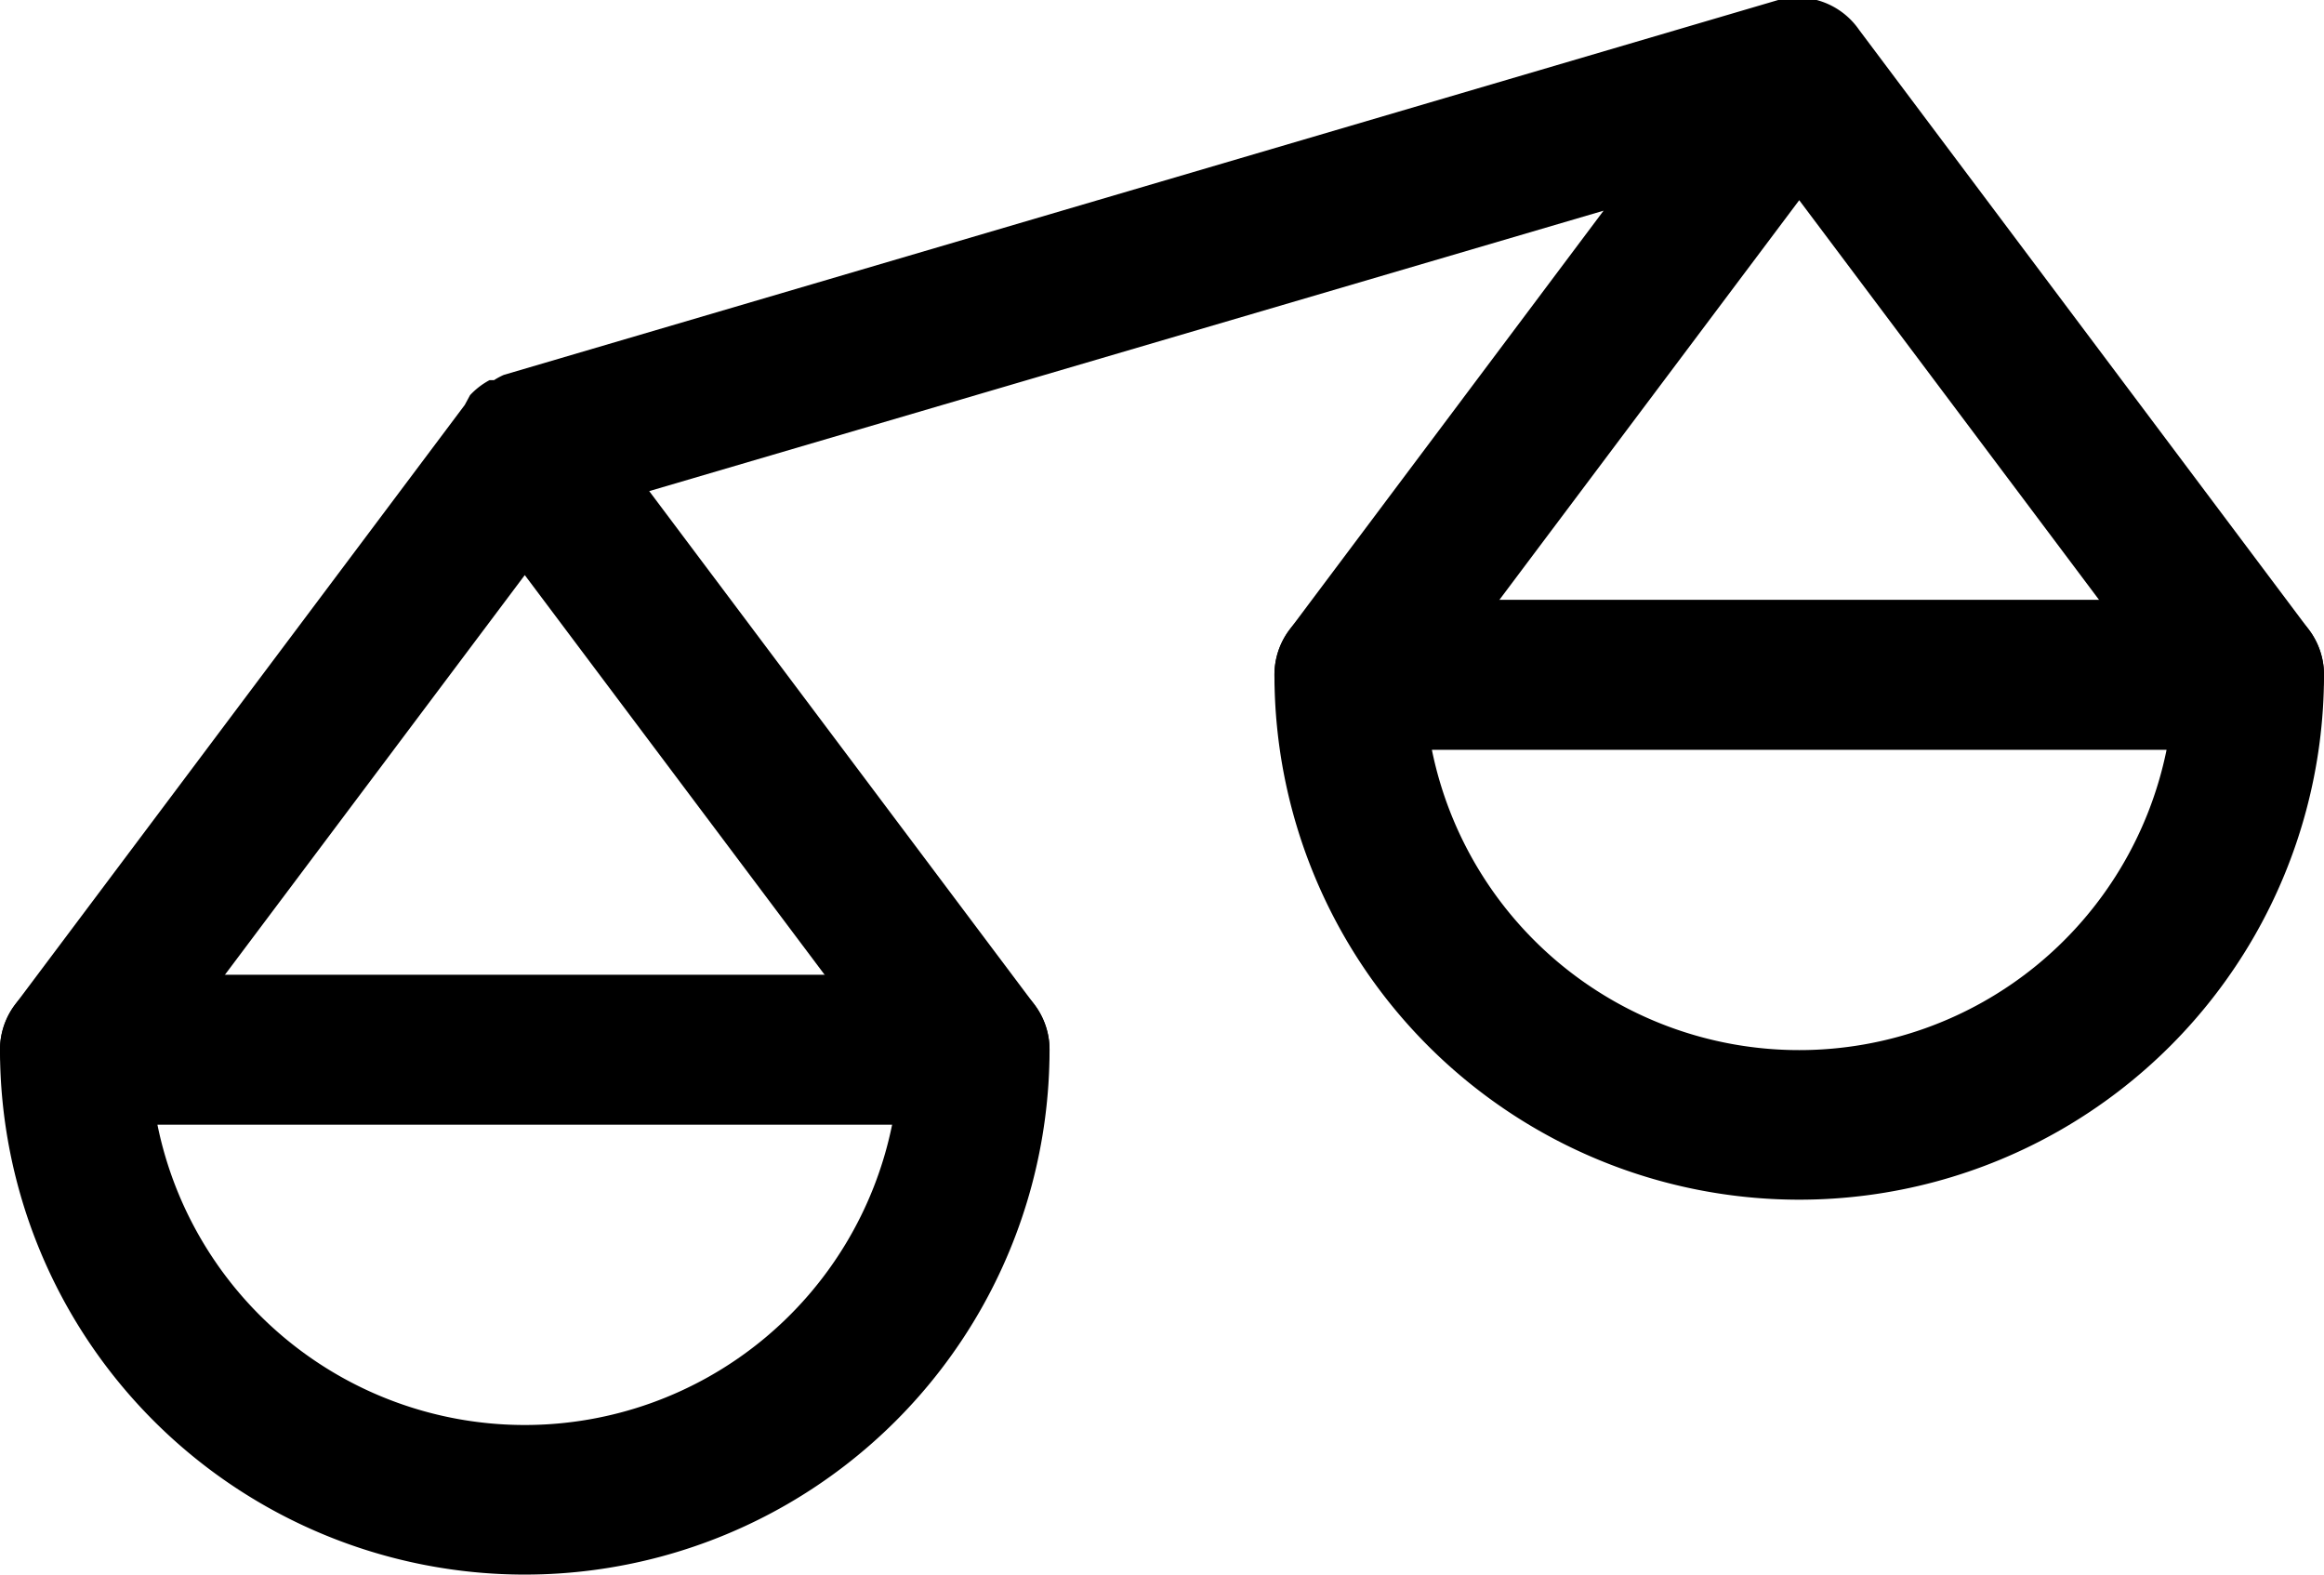
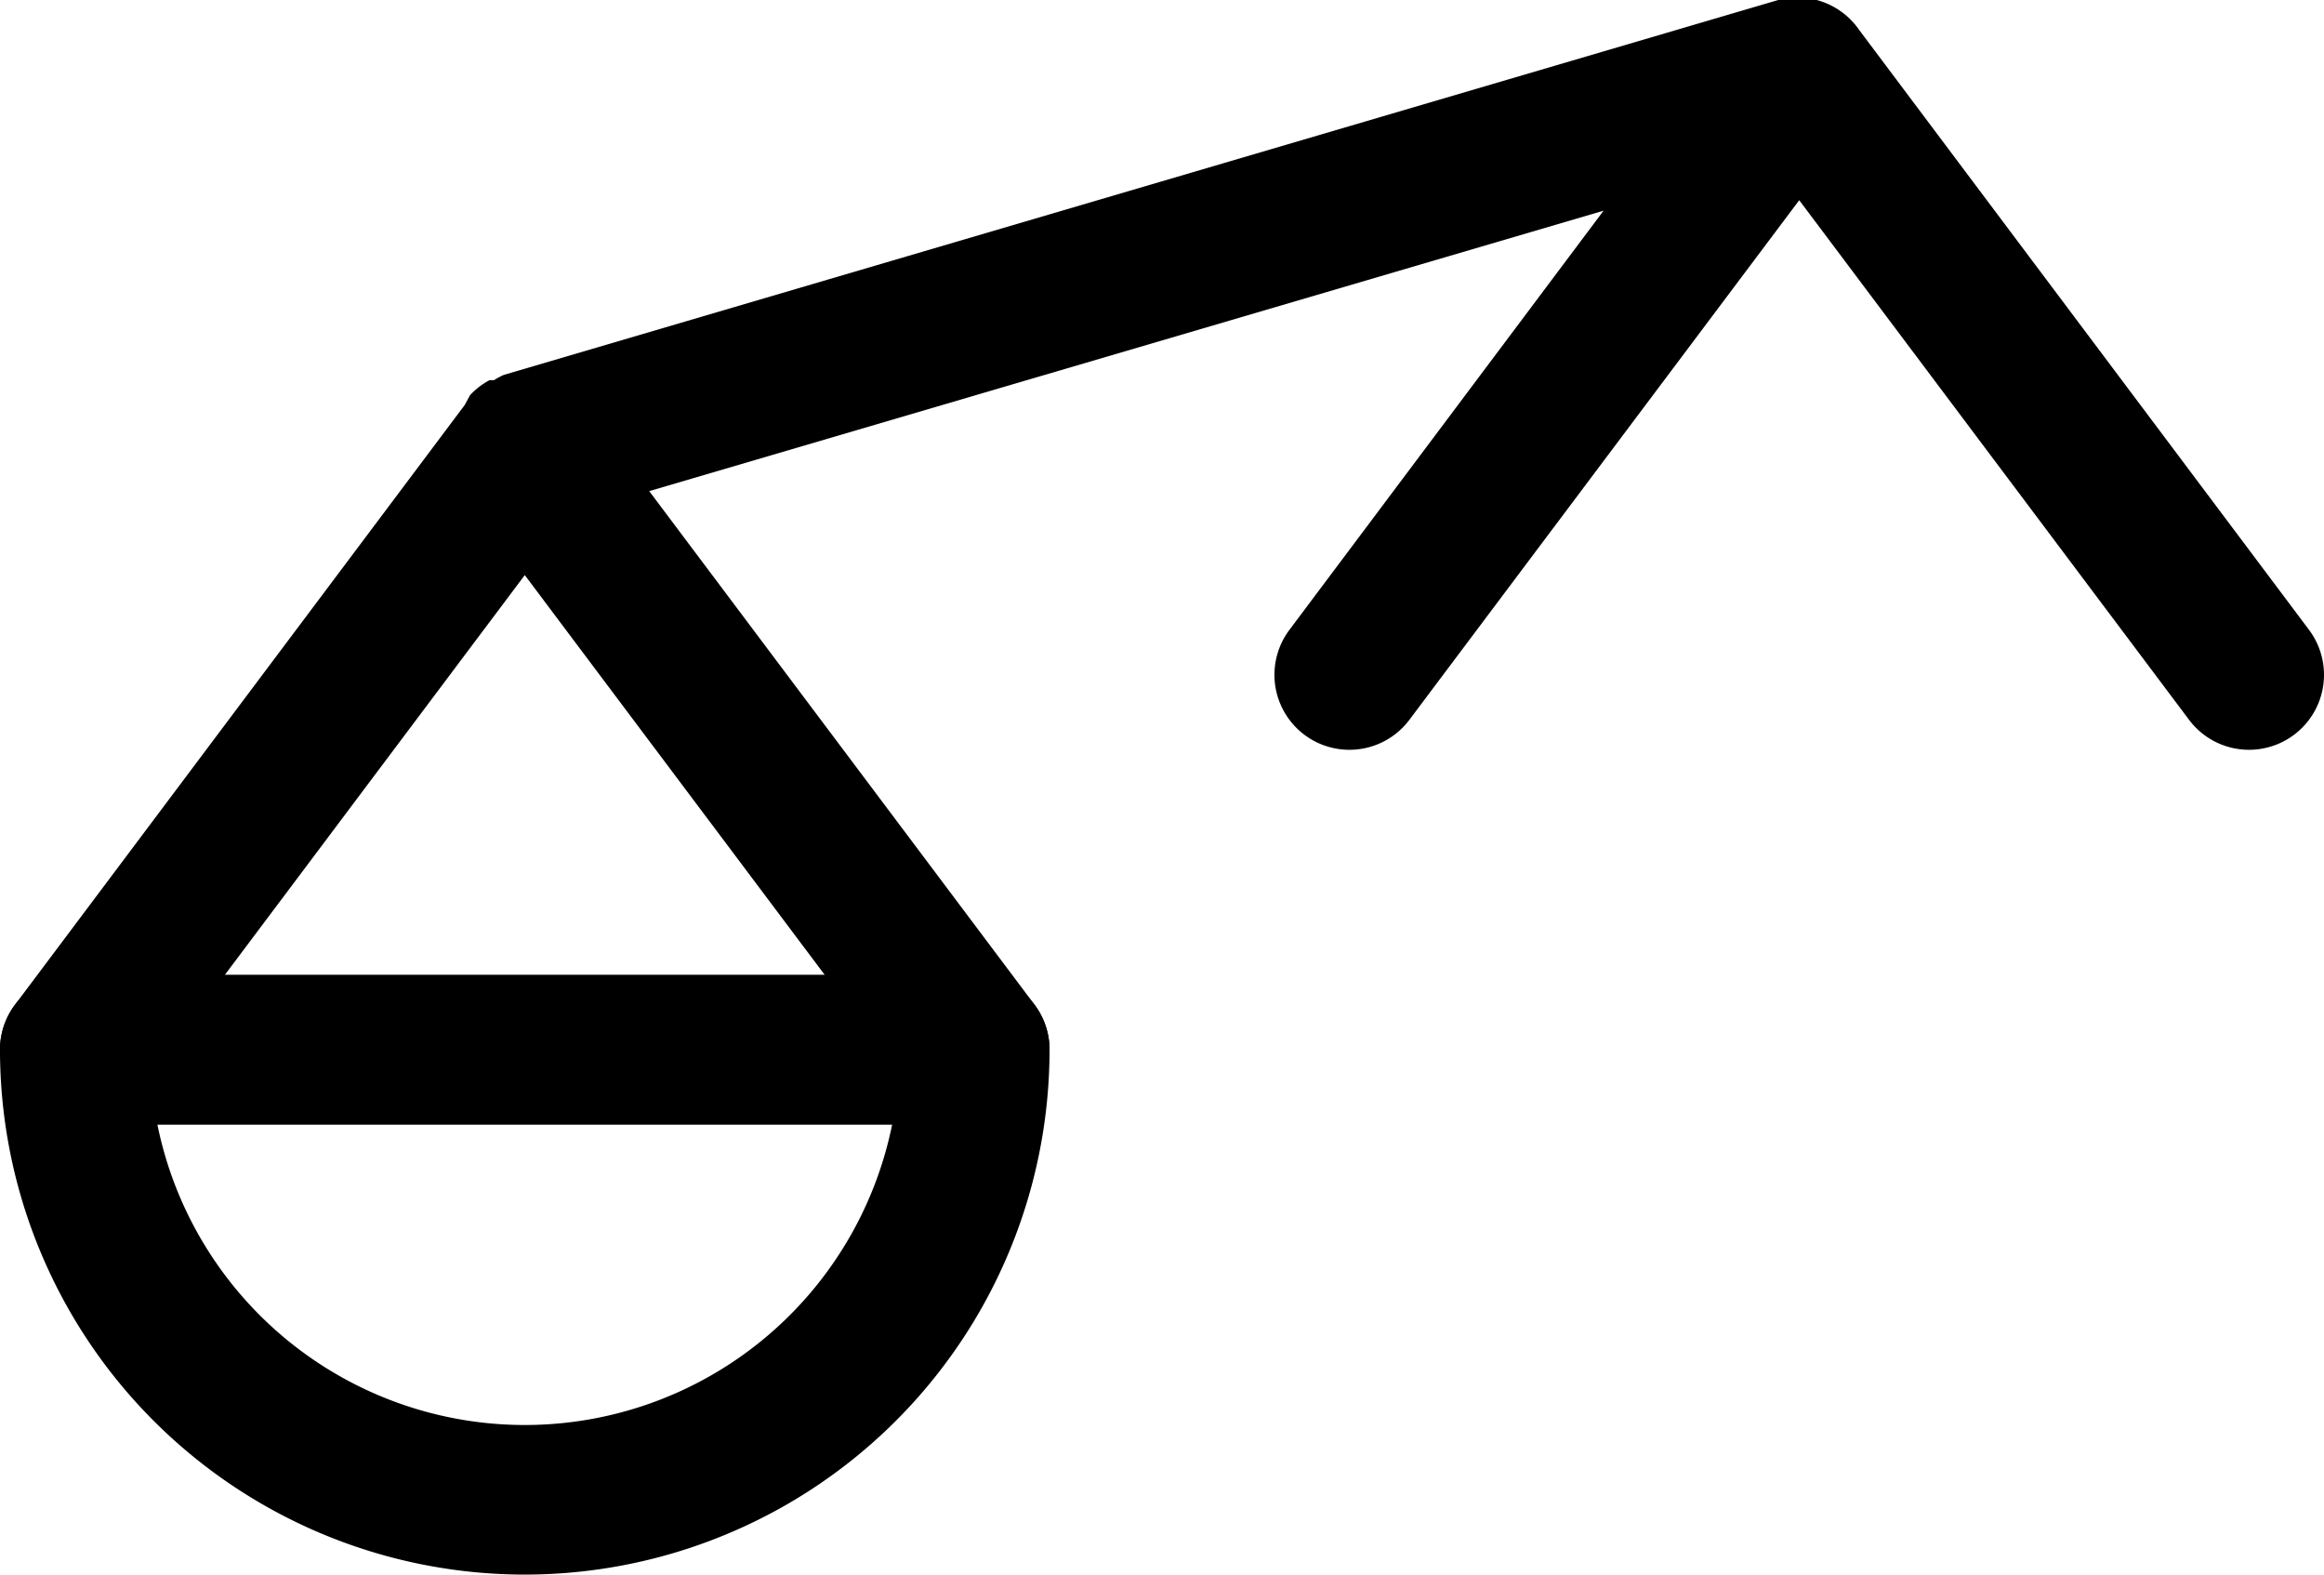
<svg xmlns="http://www.w3.org/2000/svg" viewBox="0 0 31 21" x="0px" y="0px" width="31px" height="21px">
  <title>Compare 4</title>
  <g data-name="Слой 2">
    <g data-name="Your Icon">
-       <path d="M24,16a7,7,0,0,1-7-7,1,1,0,0,1,1-1H30a1,1,0,0,1,1,1A7,7,0,0,1,24,16Zm-4.9-6a5,5,0,0,0,9.8,0Z" />
      <path d="M7,21a7,7,0,0,1-7-7,1,1,0,0,1,1-1H13a1,1,0,0,1,1,1A7,7,0,0,1,7,21ZM2.1,15a5,5,0,0,0,9.8,0Z" />
      <path d="M30.8,8.4l-6-8h0A1,1,0,0,0,23.72,0l-17,5a.94.94,0,0,0-.13.07l-.06,0a1,1,0,0,0-.26.2L6.2,5.4l-6,8a1,1,0,0,0,1.6,1.2L7,7.67l5.2,6.93a1,1,0,0,0,1.6-1.2L8.66,6.55,21.39,2.81,17.2,8.4a1,1,0,0,0,1.6,1.2L24,2.67,29.2,9.6a1,1,0,1,0,1.6-1.2Z" />
    </g>
  </g>
</svg>